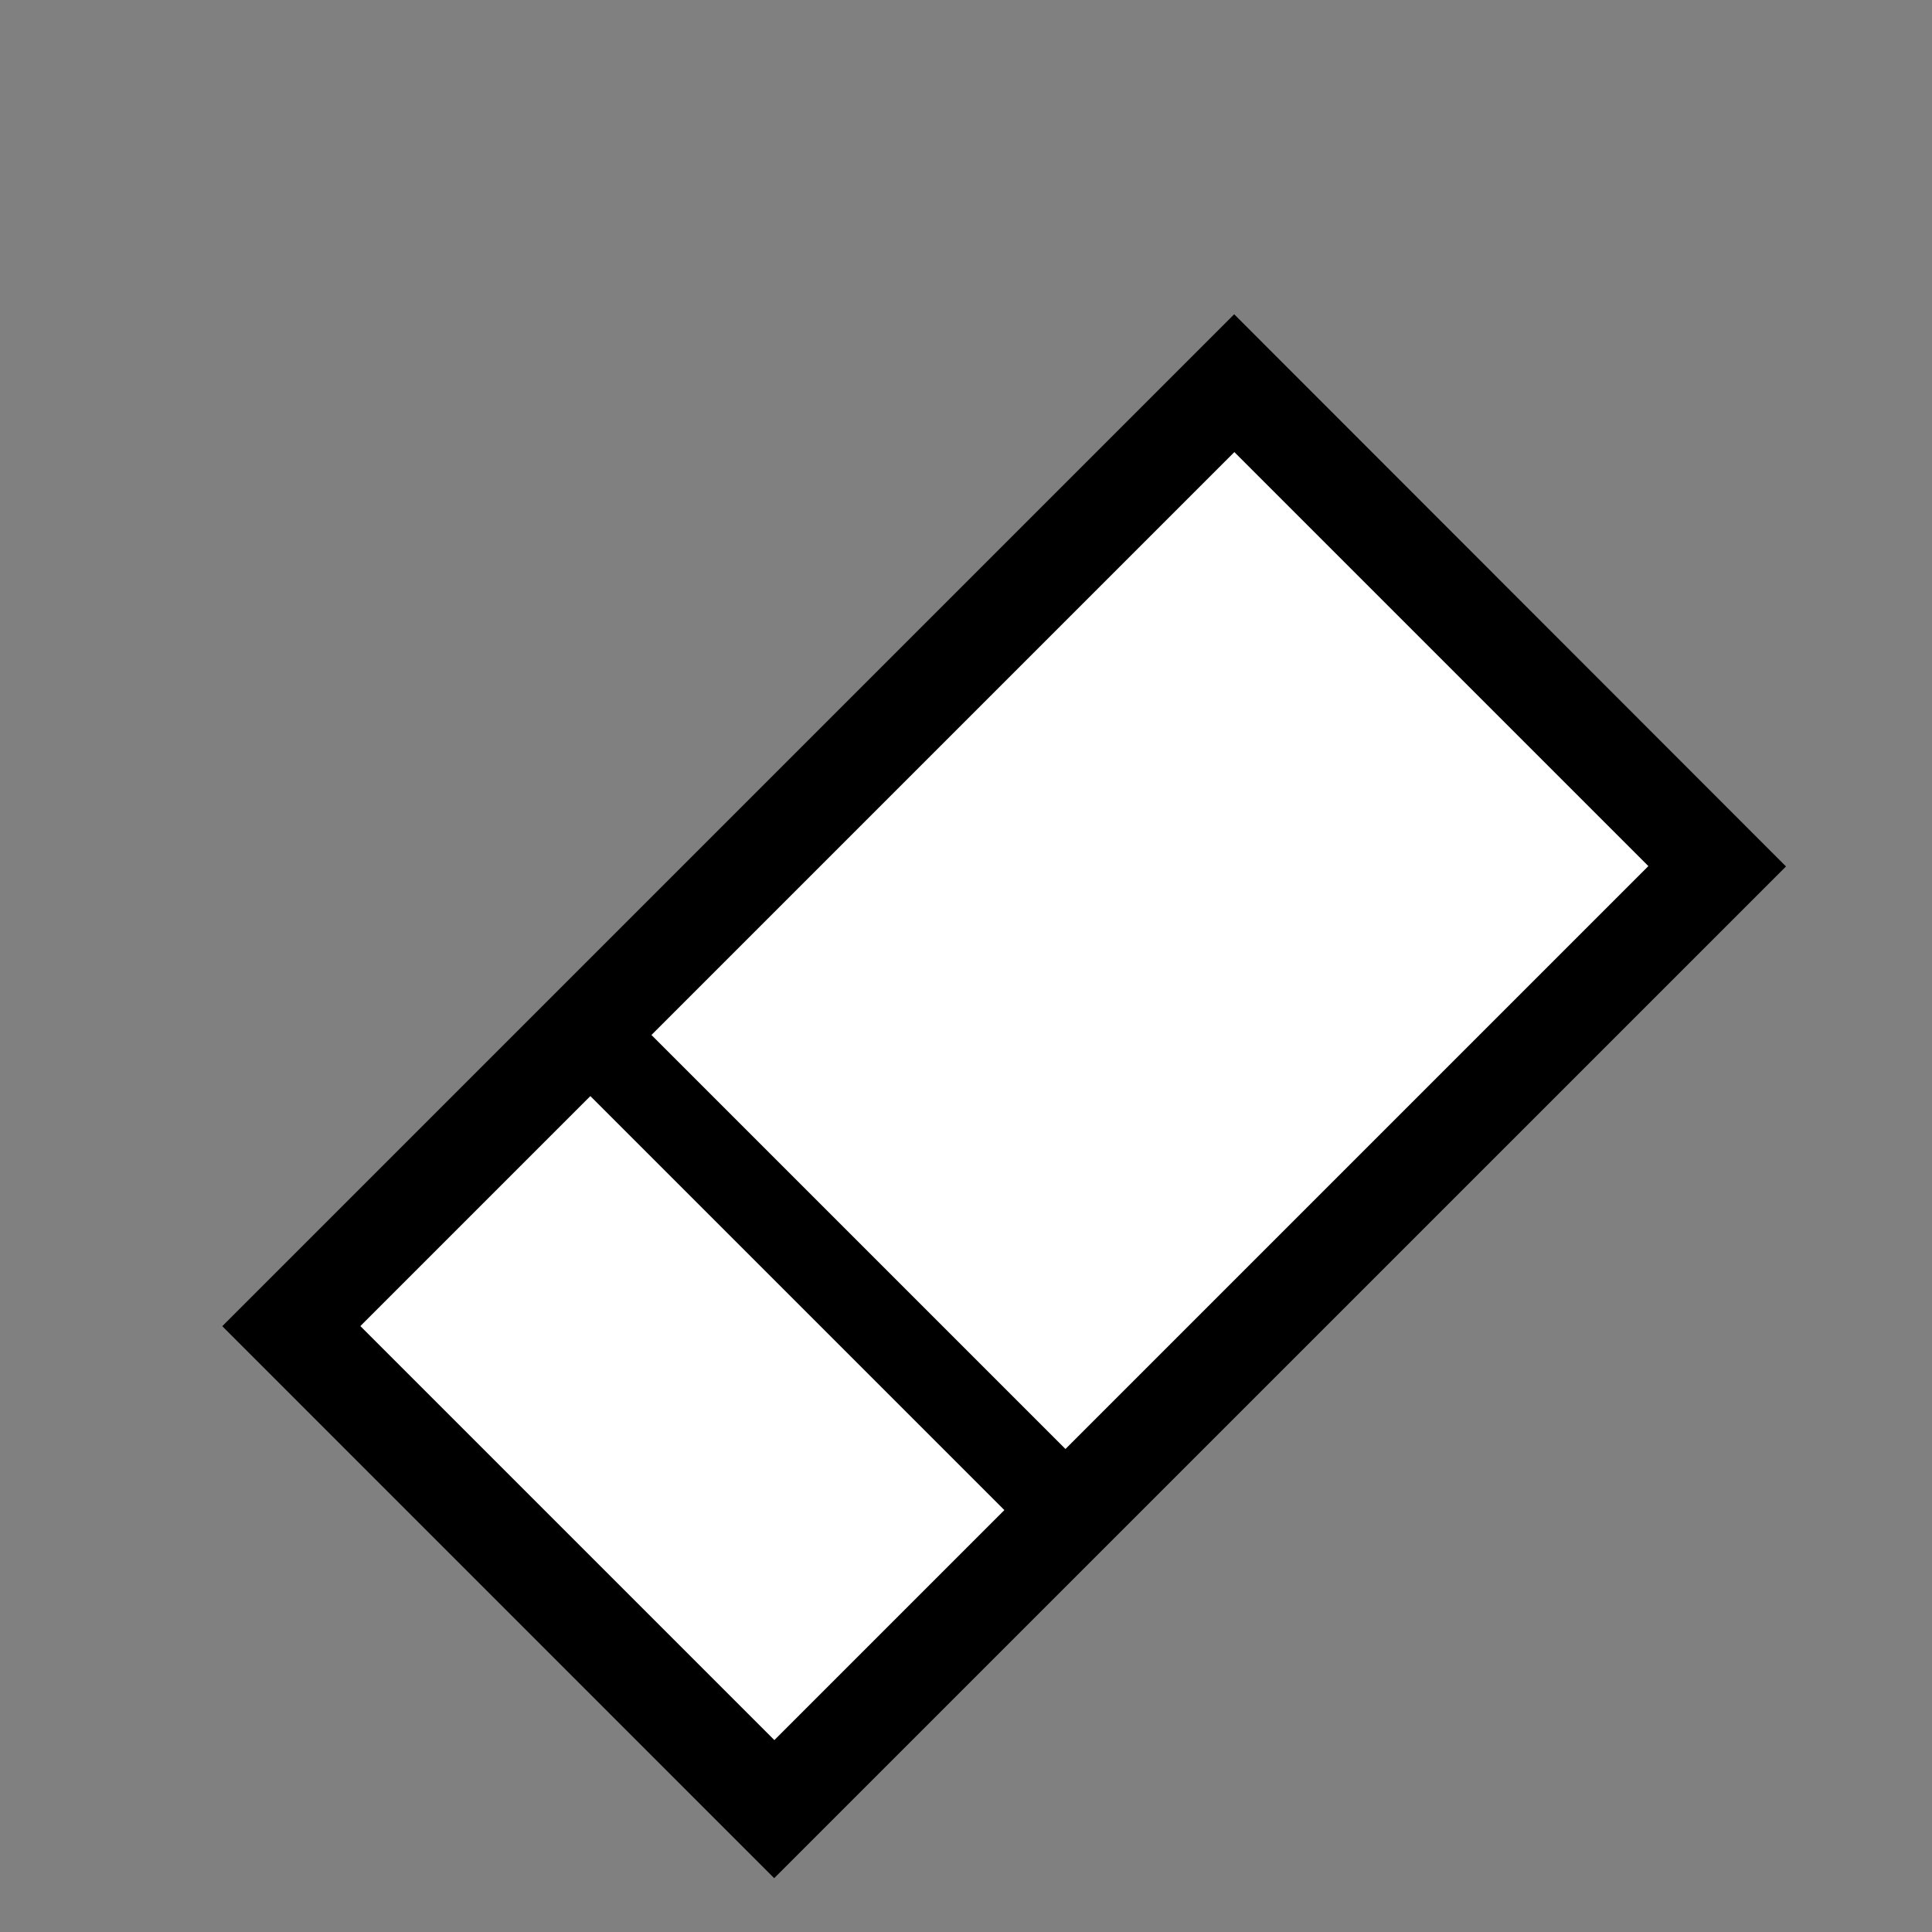
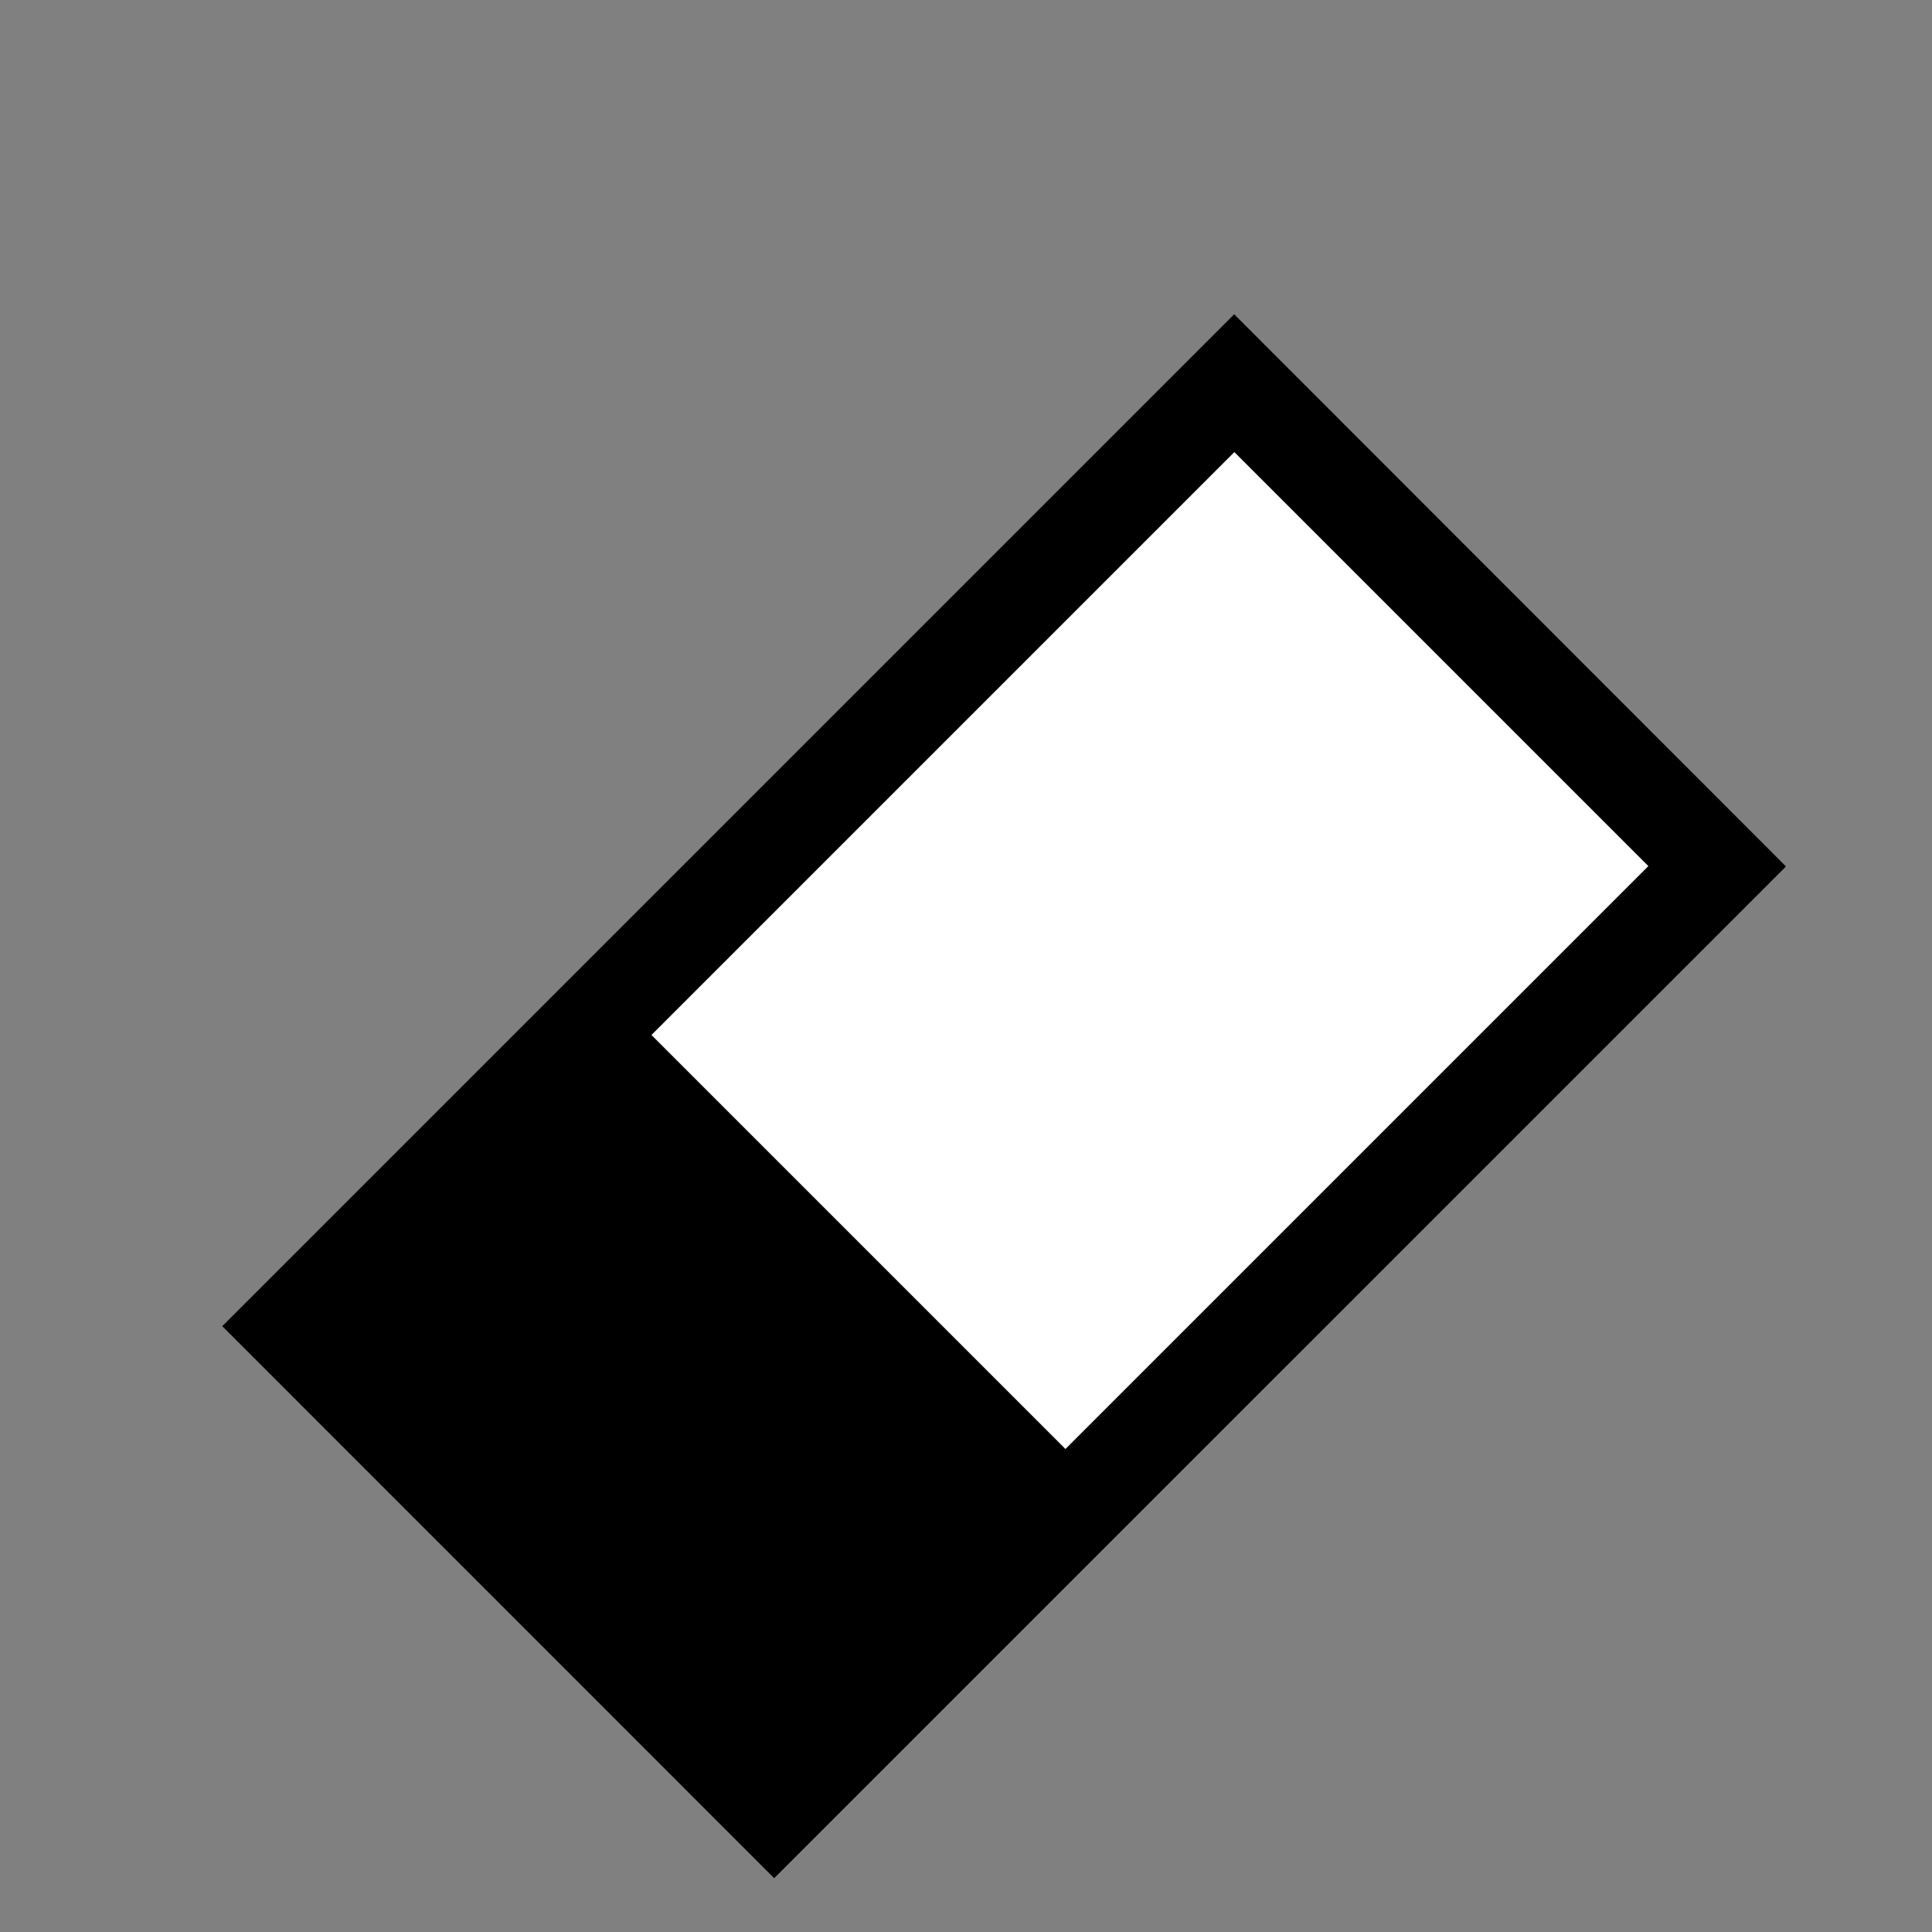
<svg xmlns="http://www.w3.org/2000/svg" width="21" height="21" viewBox="0 0 21 21" fill="none">
  <rect x="0" y="0" width="21" height="21" fill="#808080" stroke="none" />
-   <path fill-rule="evenodd" clip-rule="evenodd" d="M2.416 14.415L13.415 3.416L19.413 9.418L8.415 20.415L8.414 20.415L8.413 20.413L2.416 14.415Z" fill="black" />
-   <path d="M3.917 14.414L6.417 11.914L10.917 16.414L8.417 18.914L3.917 14.414Z" fill="white" />
+   <path fill-rule="evenodd" clip-rule="evenodd" d="M2.416 14.415L13.415 3.416L19.413 9.418L8.415 20.415L8.413 20.413L2.416 14.415Z" fill="black" />
  <path d="M7.081 11.25L13.417 4.914L17.917 9.414L11.581 15.75L7.081 11.25Z" fill="white" />
</svg>